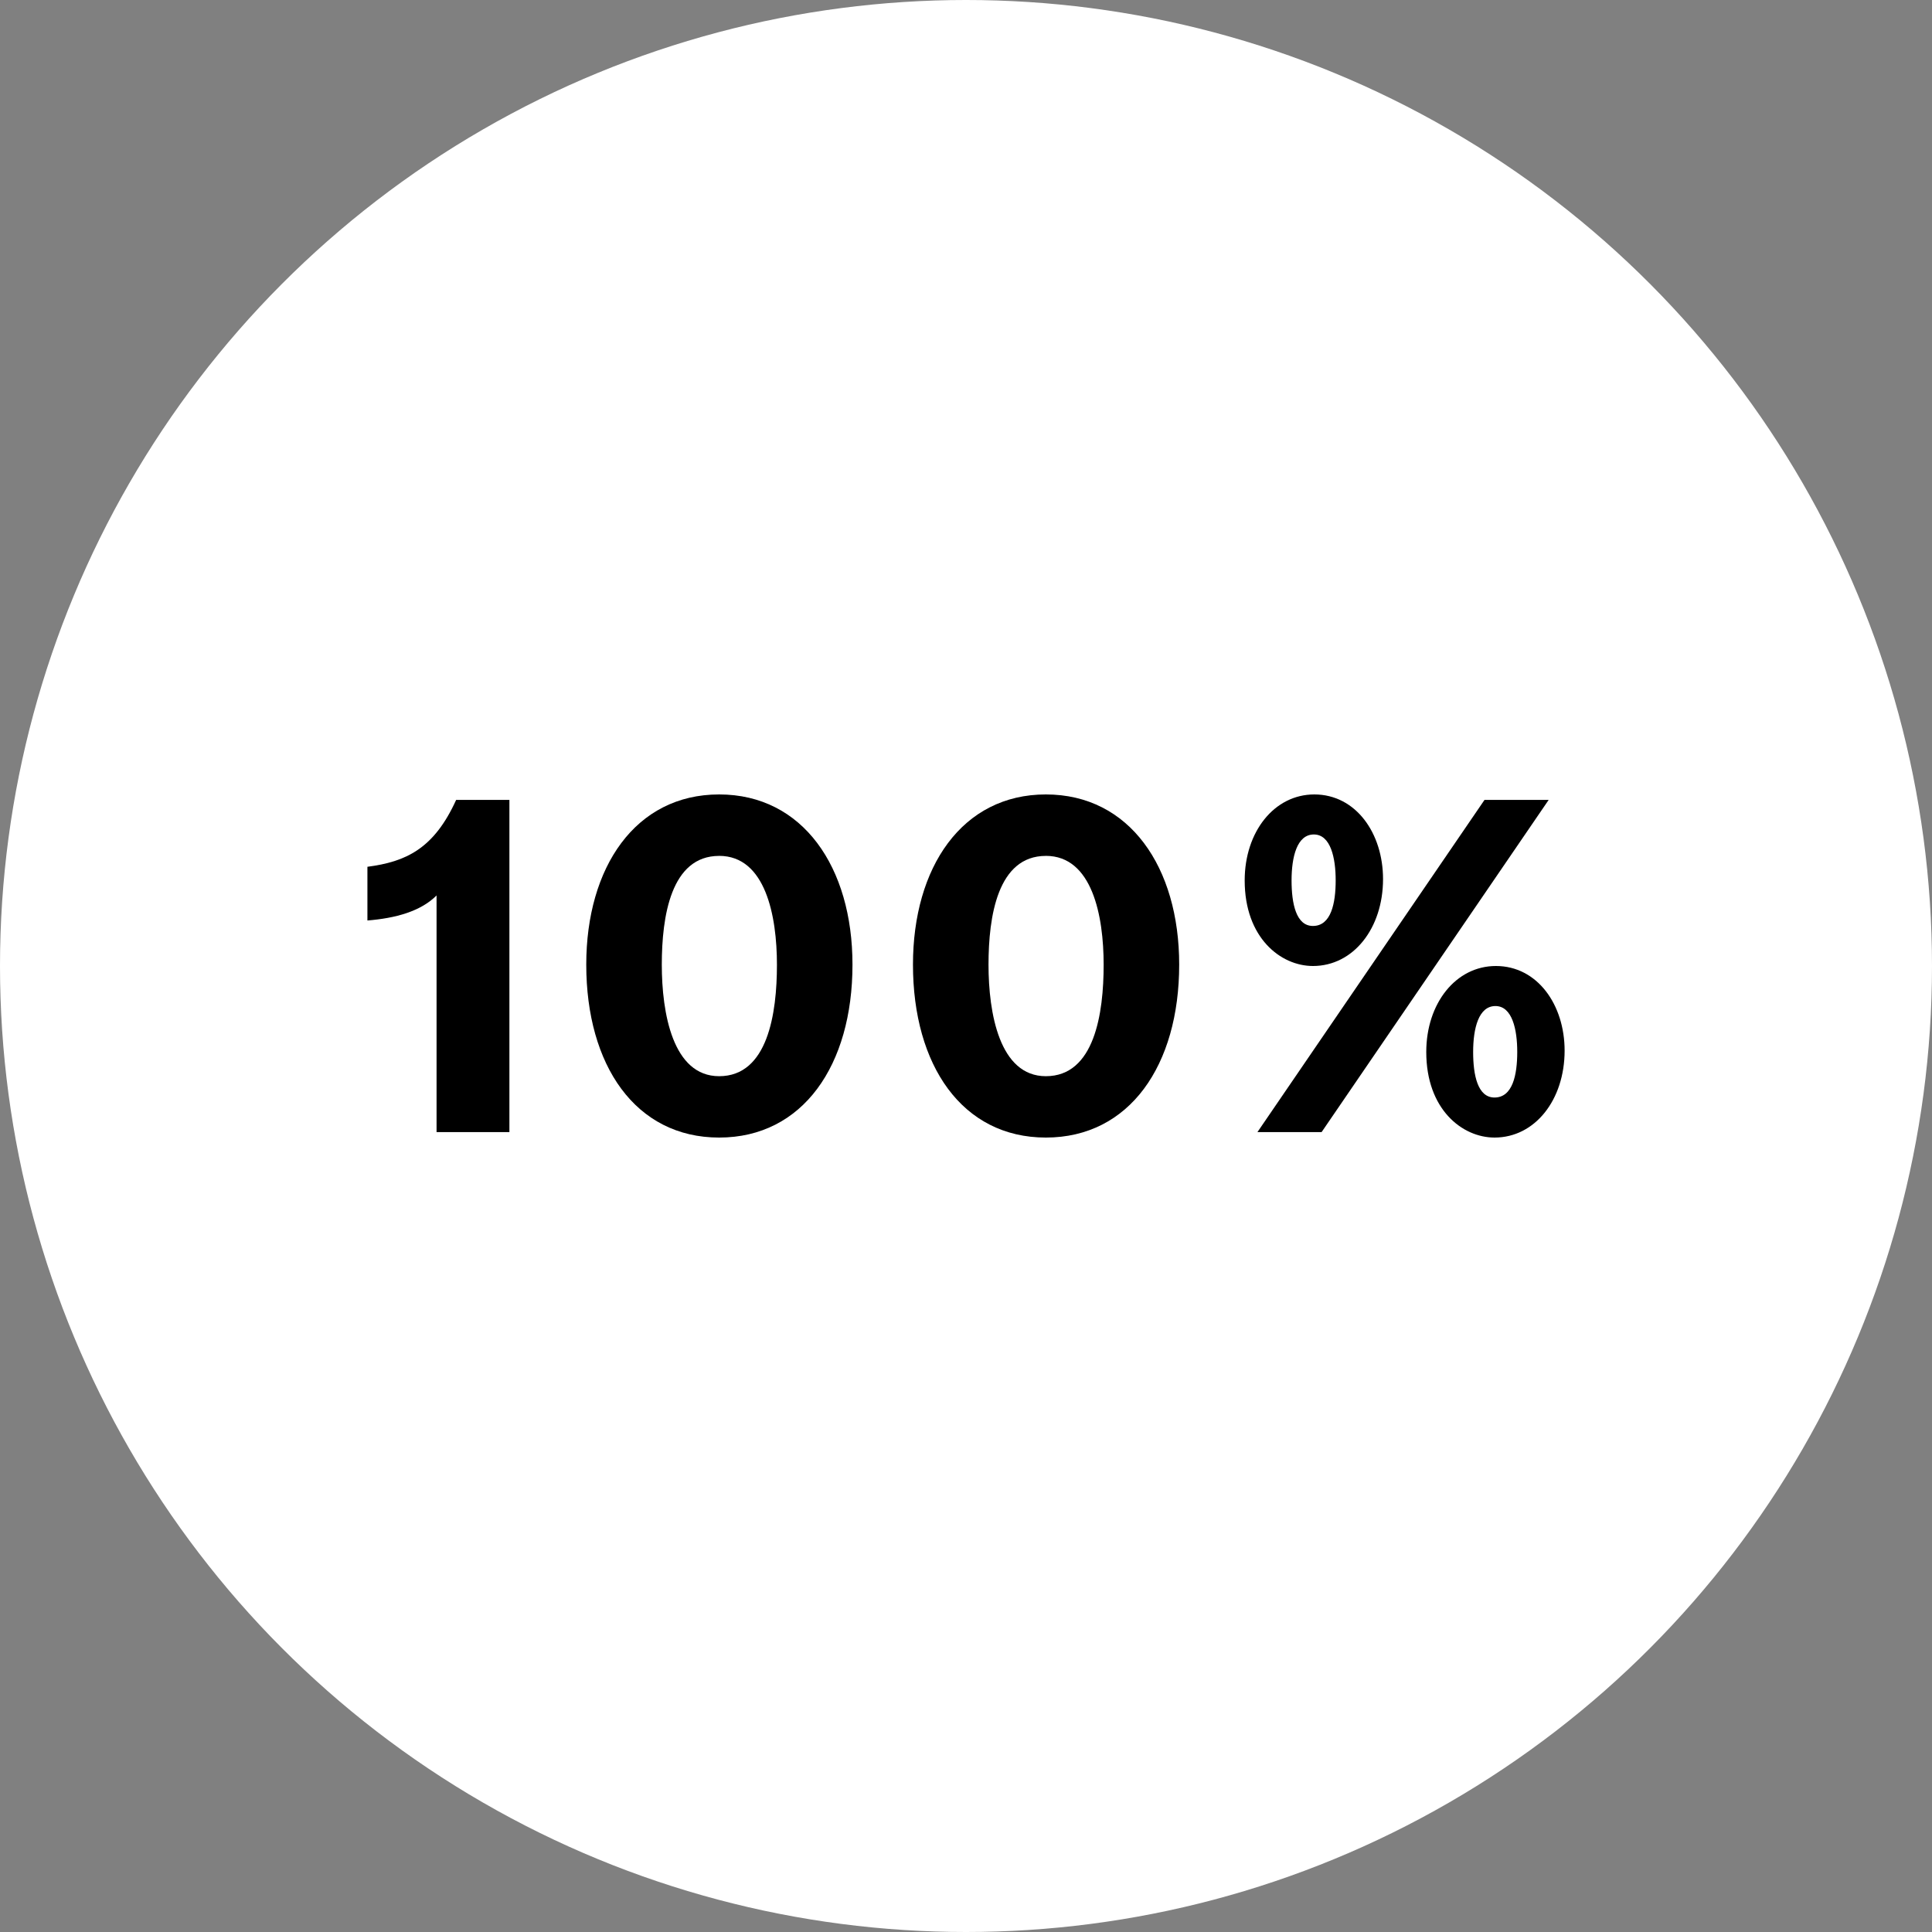
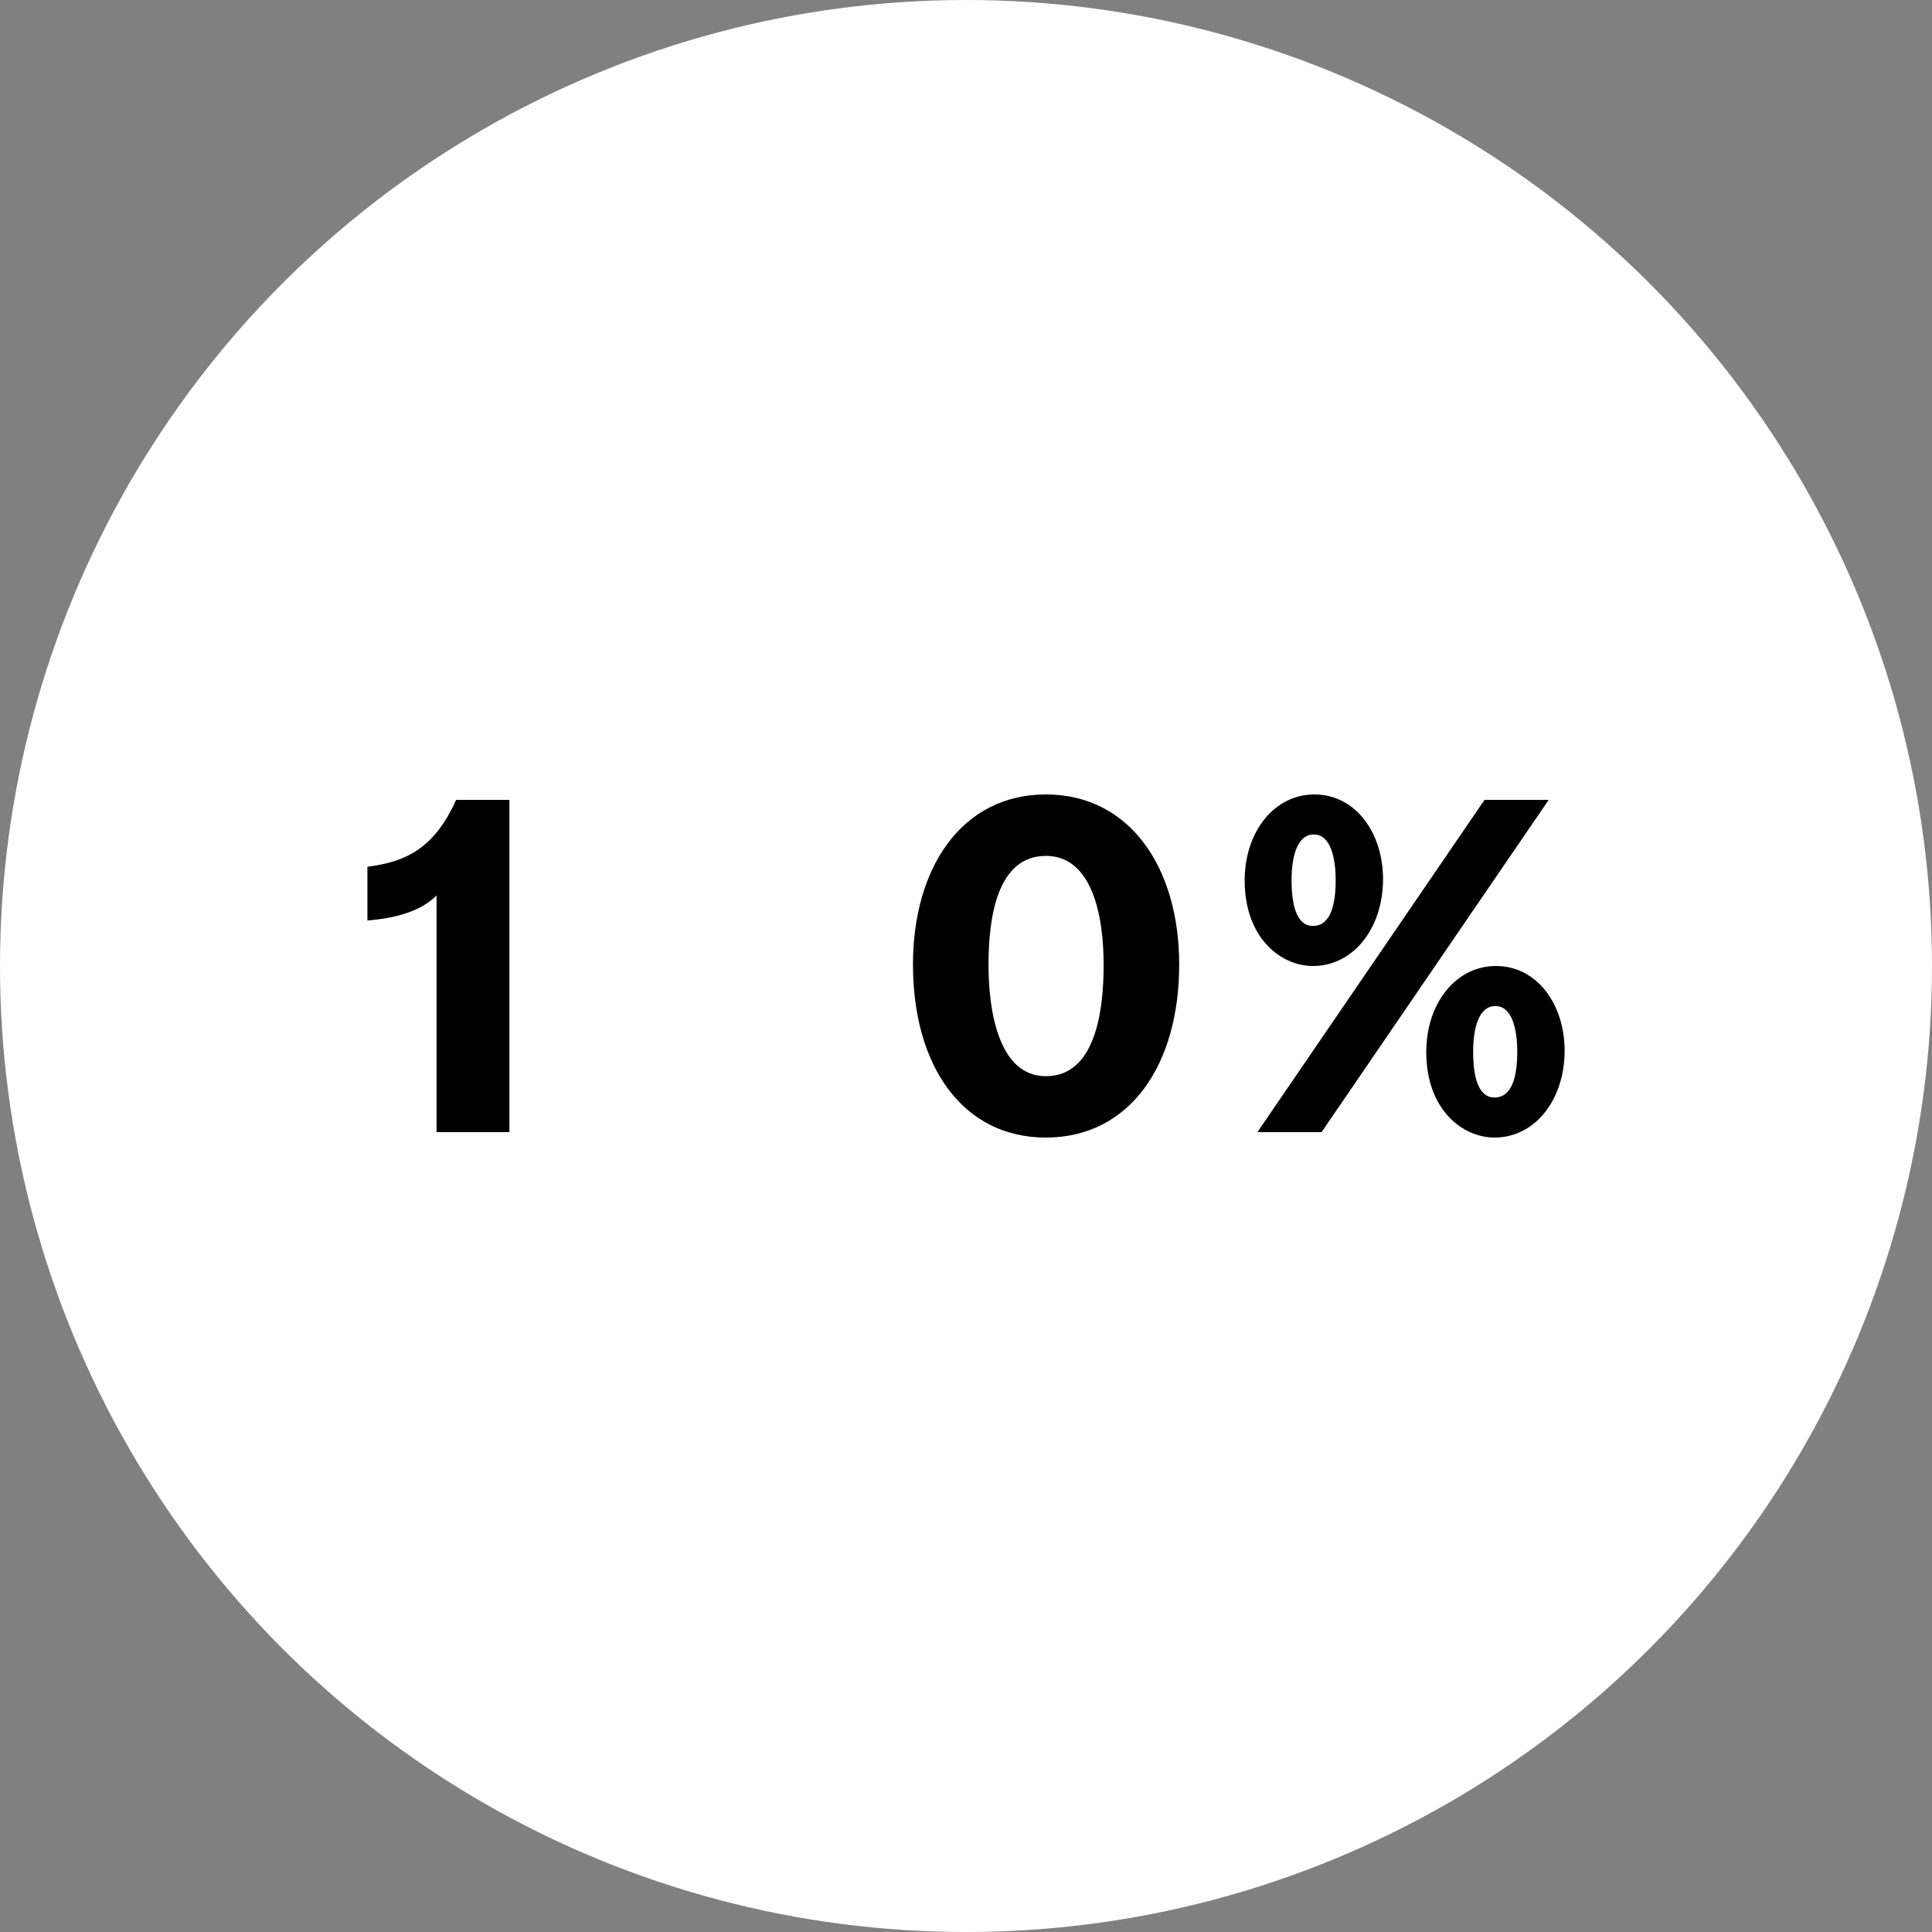
<svg xmlns="http://www.w3.org/2000/svg" width="190" height="190" viewBox="0 0 190 190">
  <rect x="0" y="0" width="190" height="190" fill="#808080" stroke="none" />
  <g id="Group_192" data-name="Group 192" transform="translate(-7339.5 -3081)">
    <circle id="Ellipse_29" data-name="Ellipse 29" cx="95" cy="95" r="95" transform="translate(7339.5 3081)" fill="#fff" />
    <g id="Group_63" data-name="Group 63">
      <path id="Path_65" data-name="Path 65" d="M7382.433,3192.335v-23.272c-1.567,1.566-4.028,2.238-6.8,2.461v-5.281c3.759-.492,6.534-1.745,8.727-6.579h5.237v32.671Z" />
-       <path id="Path_66" data-name="Path 66" d="M7410.223,3192.872c-8.234,0-13.068-7.116-13.068-17.007,0-9.577,4.834-16.737,13.068-16.737s13.113,7.16,13.113,16.737C7423.336,3185.756,7418.458,3192.872,7410.223,3192.872Zm0-27.7c-4.744,0-5.639,5.952-5.639,10.7s1.074,10.965,5.639,10.965c4.789,0,5.684-6.176,5.684-10.965S7414.788,3165.169,7410.223,3165.169Z" />
      <path id="Path_67" data-name="Path 67" d="M7442.353,3192.872c-8.235,0-13.068-7.116-13.068-17.007,0-9.577,4.833-16.737,13.068-16.737s13.113,7.16,13.113,16.737C7455.466,3185.756,7450.588,3192.872,7442.353,3192.872Zm0-27.7c-4.744,0-5.639,5.952-5.639,10.7s1.074,10.965,5.639,10.965c4.789,0,5.684-6.176,5.684-10.965S7446.918,3165.169,7442.353,3165.169Z" />
      <path id="Path_68" data-name="Path 68" d="M7468.621,3176c-3.178,0-6.714-2.775-6.714-8.414,0-4.789,2.91-8.458,6.848-8.458,4.072,0,6.758,3.8,6.758,8.324C7475.513,3172.285,7472.6,3176,7468.621,3176Zm.85,16.335h-6.31l22.332-32.671h6.31Zm-.761-29.27c-1.656,0-2.193,2.194-2.193,4.521,0,2.282.448,4.476,2.1,4.476,1.79,0,2.238-2.239,2.238-4.476C7470.859,3165.393,7470.366,3163.065,7468.71,3163.065Zm17.768,29.807c-3.178,0-6.714-2.774-6.714-8.414,0-4.788,2.91-8.458,6.848-8.458,4.072,0,6.758,3.8,6.758,8.324C7493.37,3189.157,7490.461,3192.872,7486.478,3192.872Zm.089-12.934c-1.656,0-2.193,2.193-2.193,4.52,0,2.282.448,4.476,2.1,4.476,1.79,0,2.237-2.238,2.237-4.476C7488.715,3182.266,7488.223,3179.938,7486.567,3179.938Z" />
    </g>
  </g>
</svg>